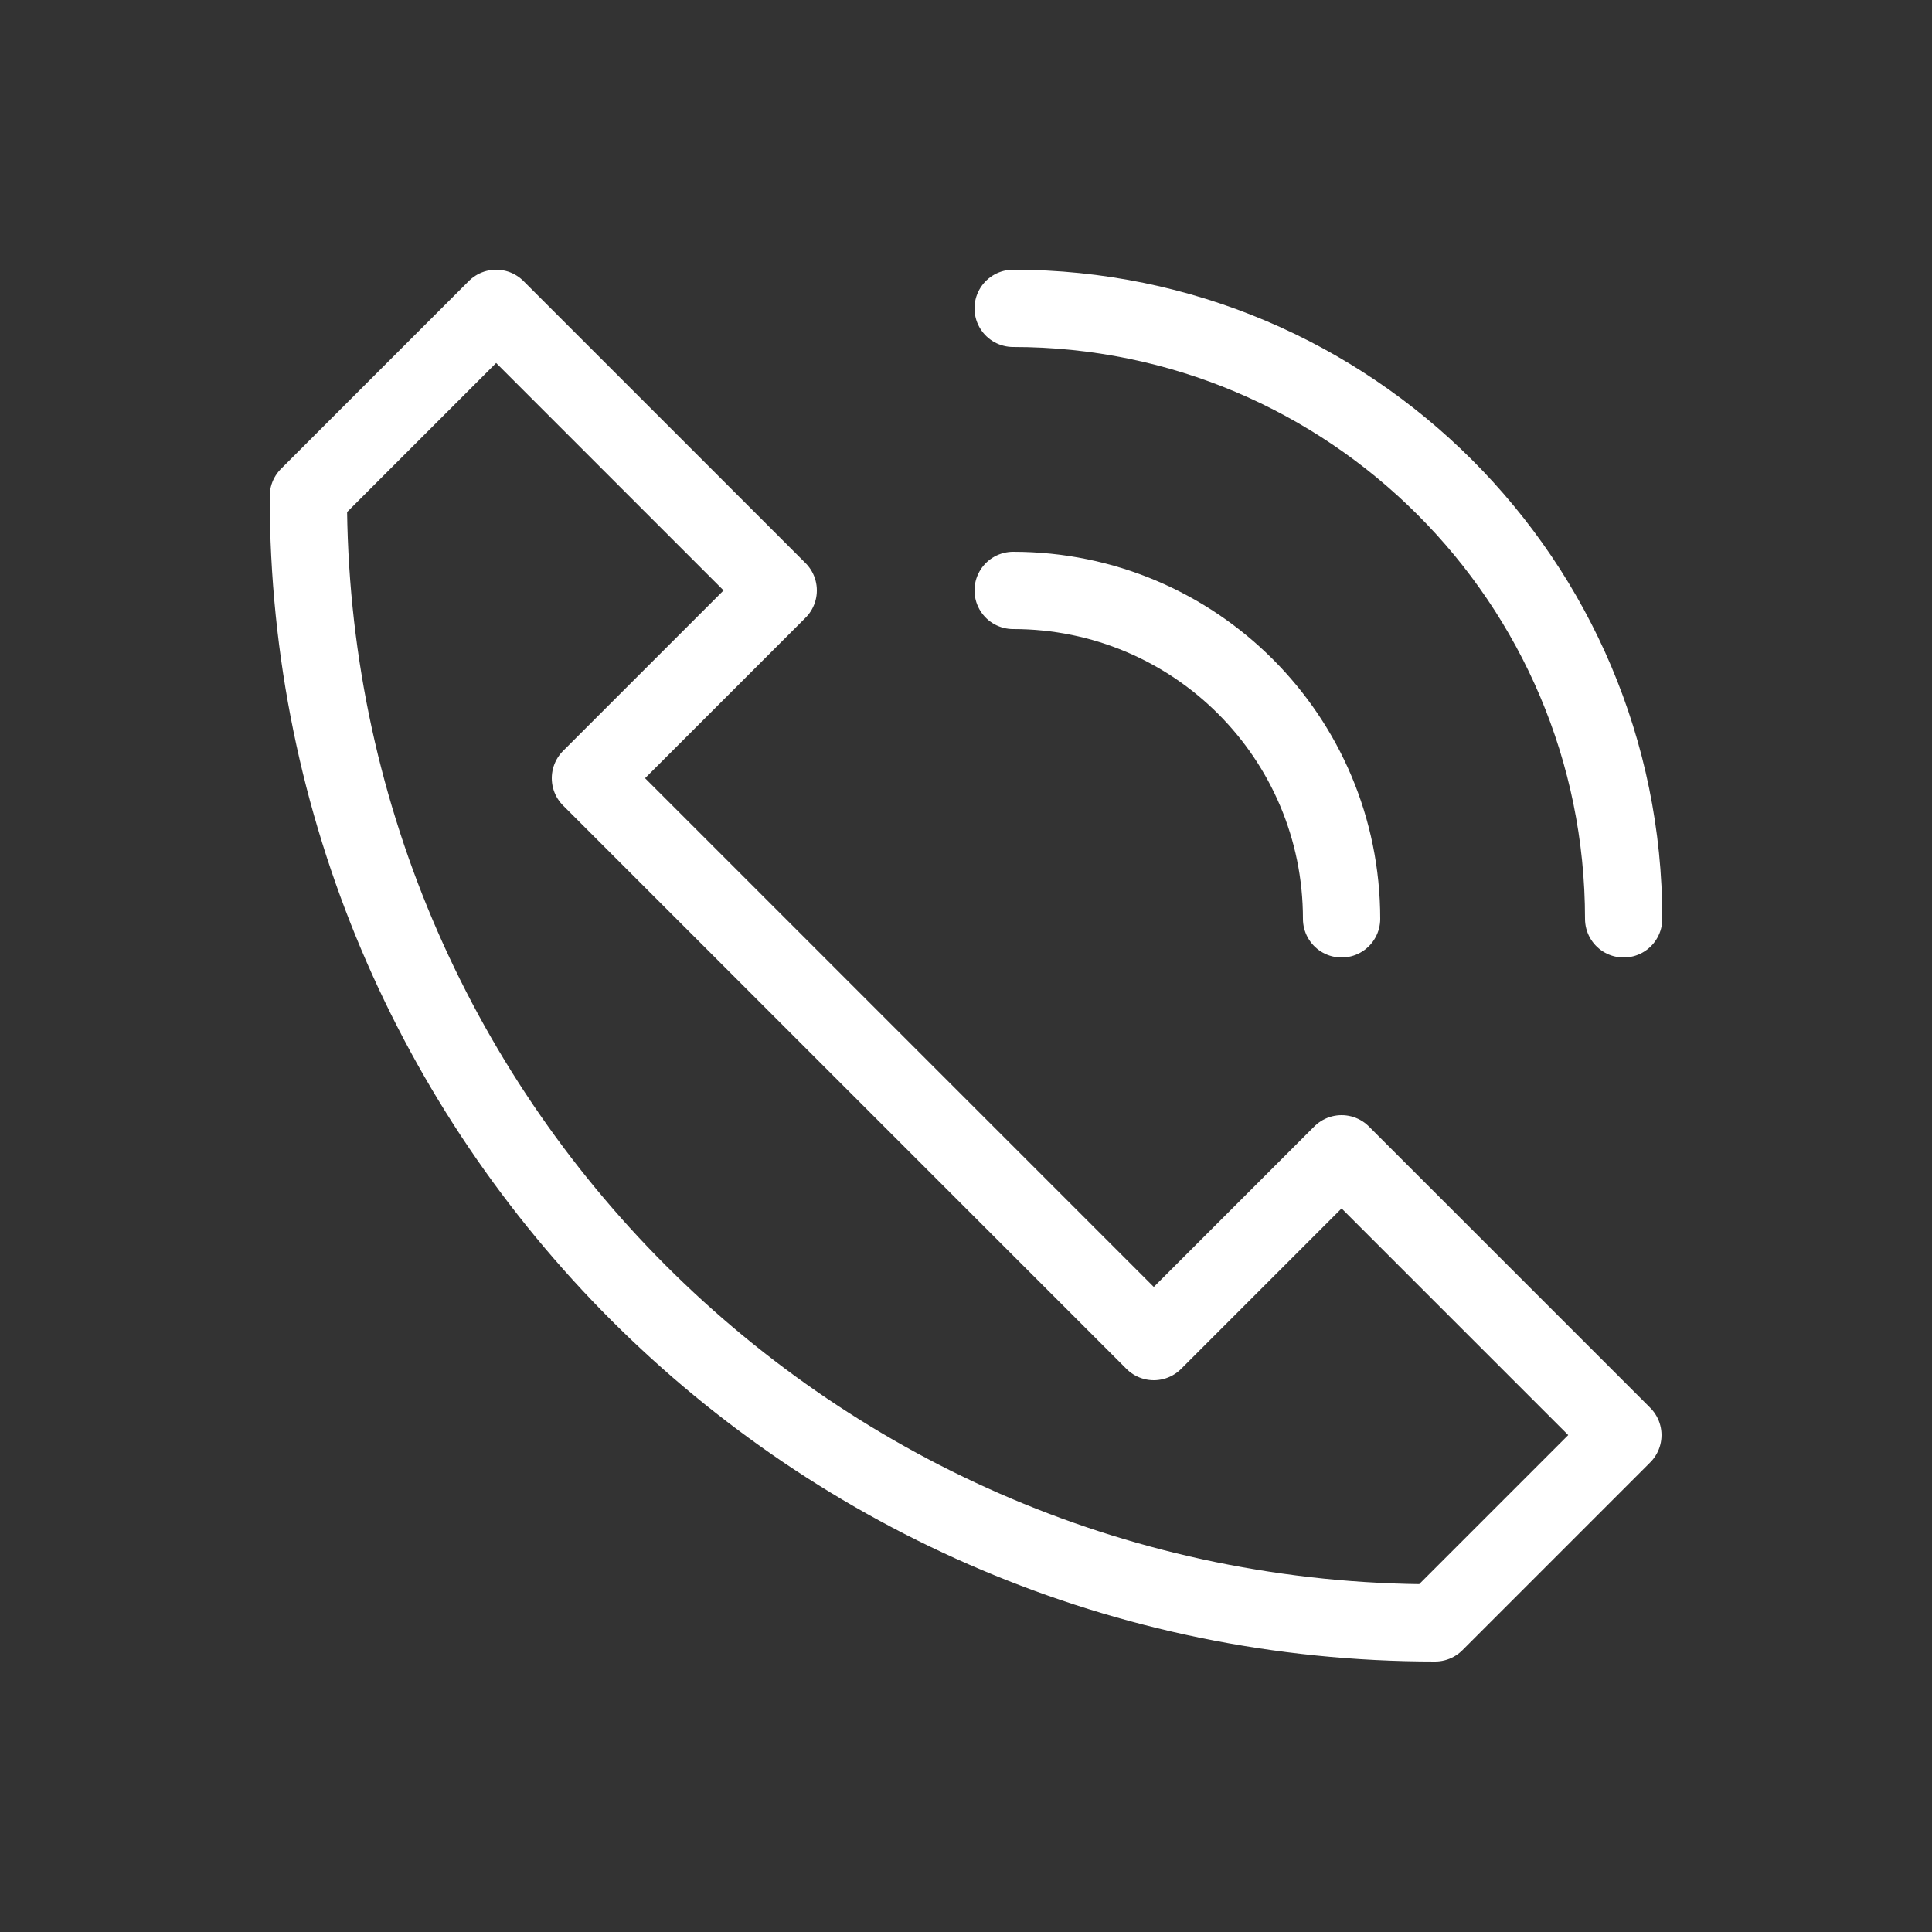
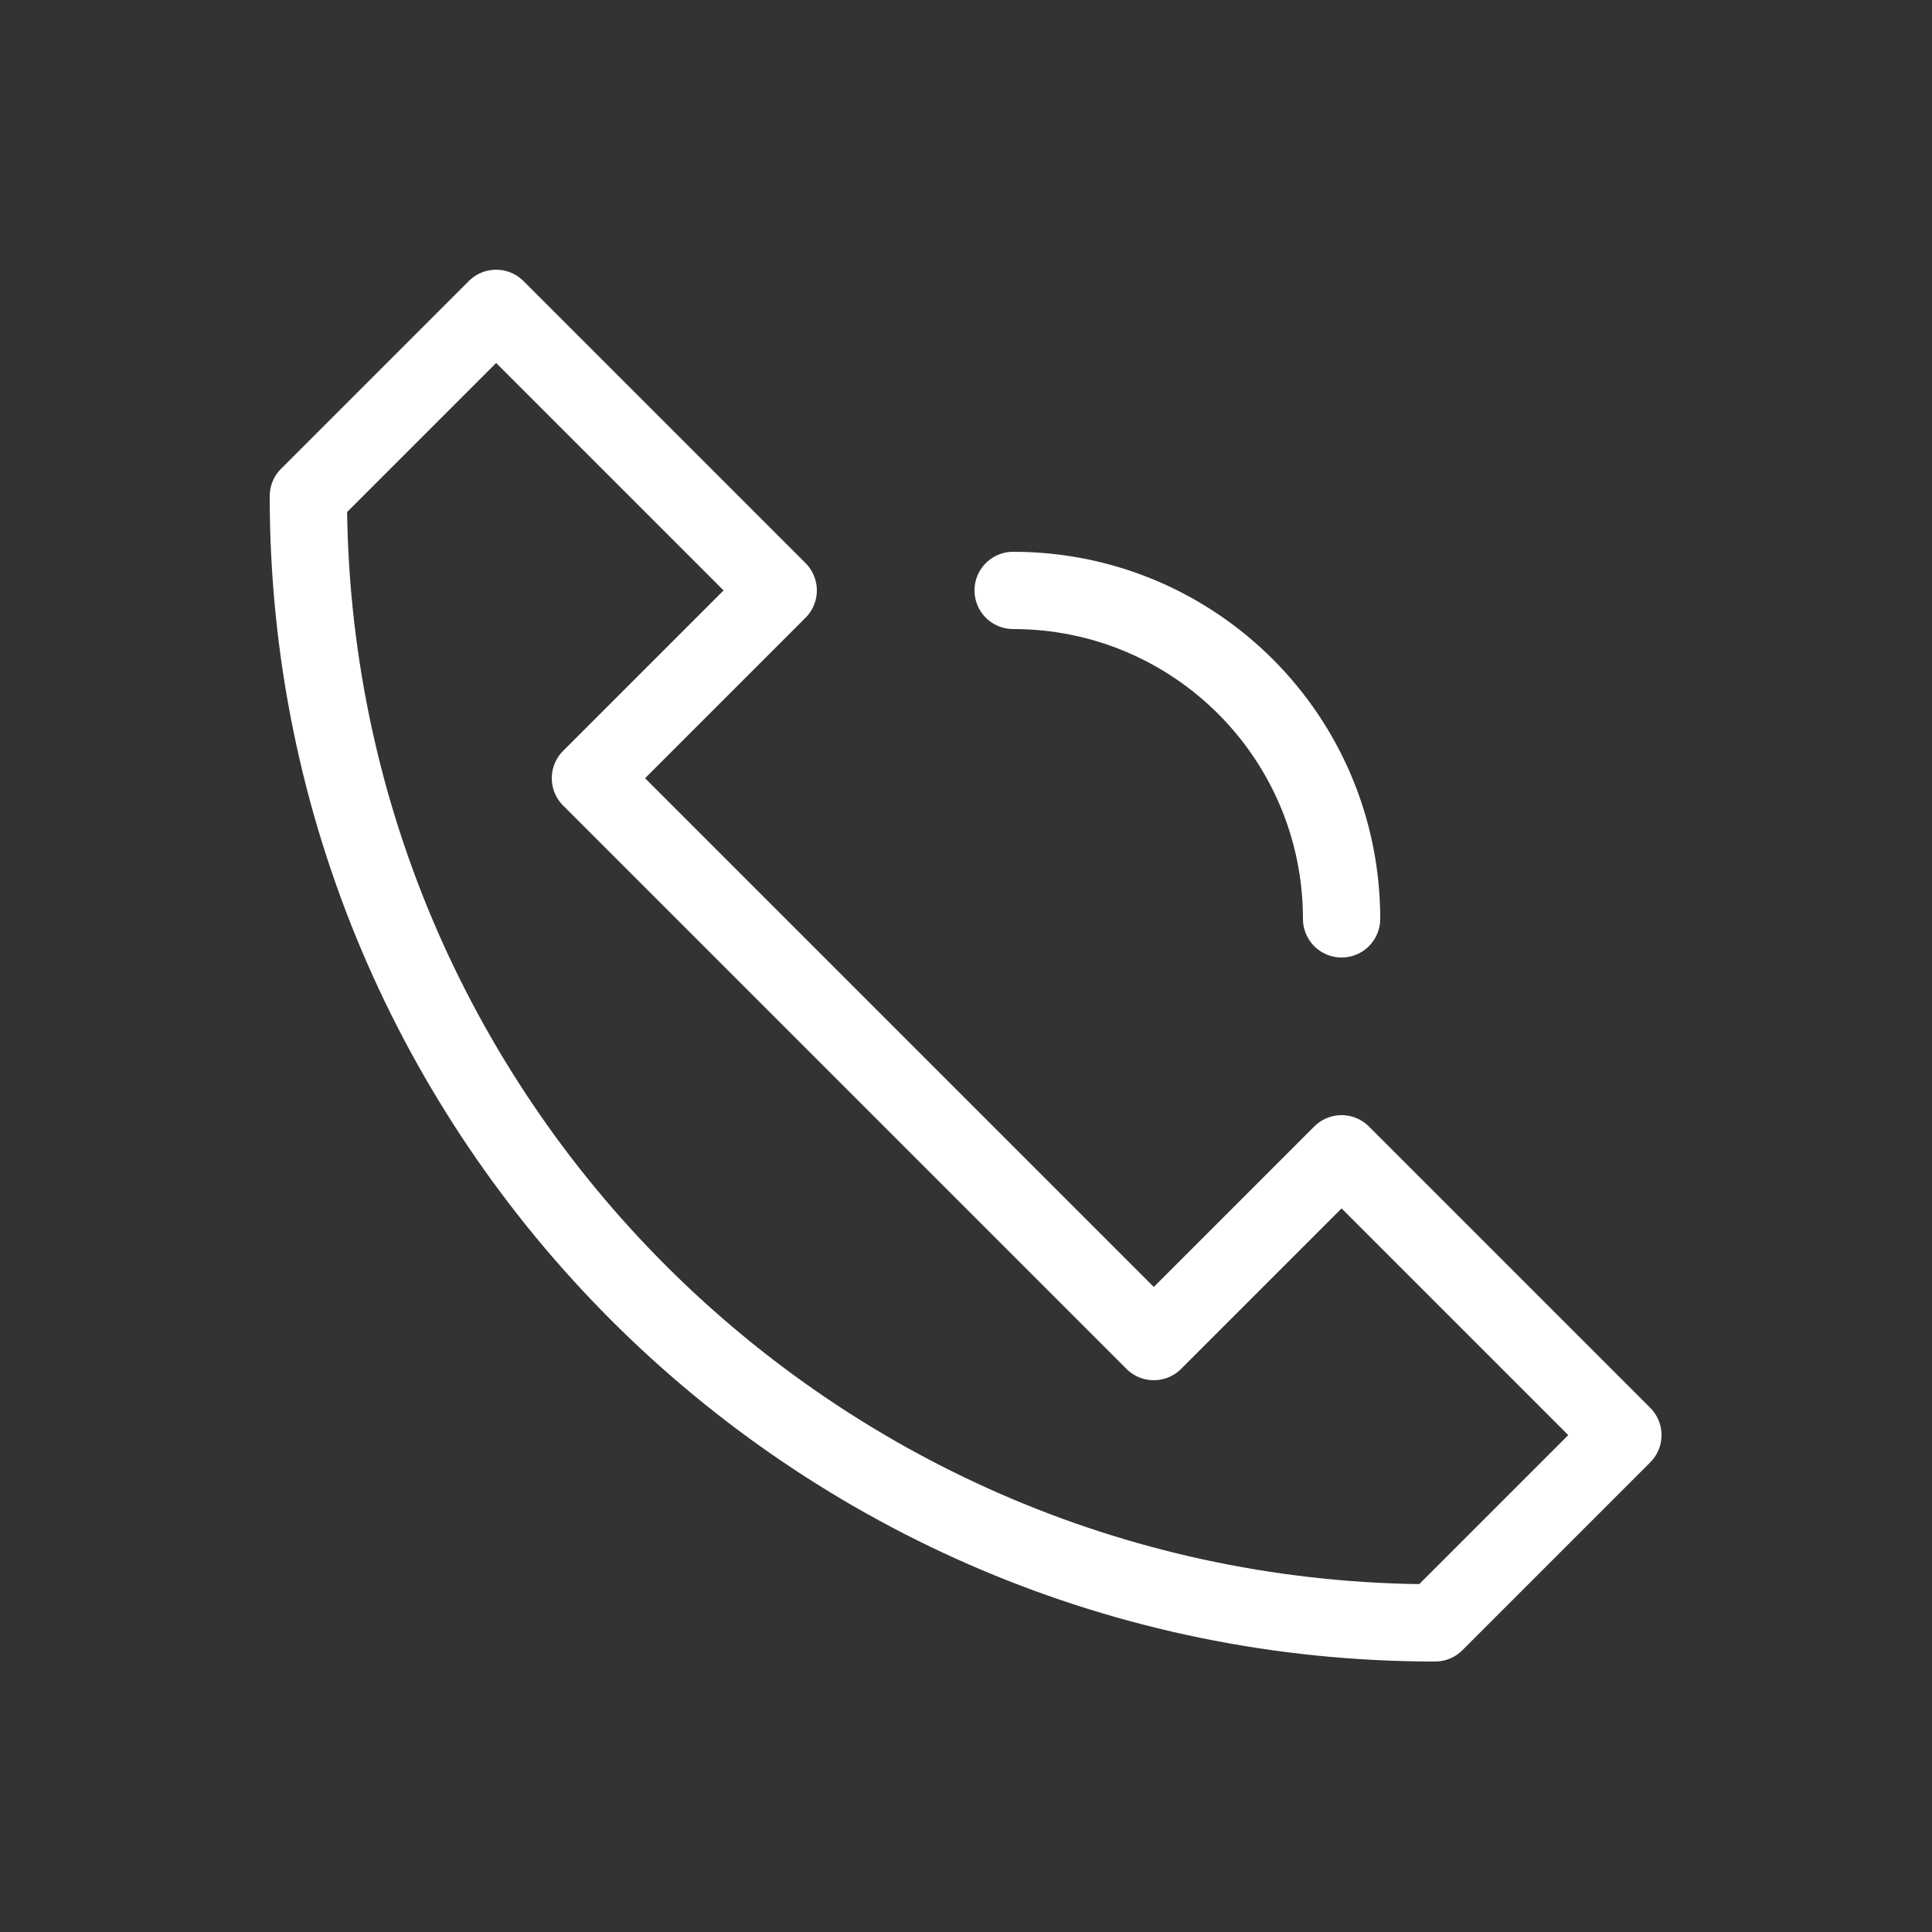
<svg xmlns="http://www.w3.org/2000/svg" version="1.1" id="Capa_1" x="0px" y="0px" viewBox="0 0 25 25" style="enable-background:new 0 0 25 25;" xml:space="preserve">
  <rect x="0" y="0" width="25" height="25" fill="#333333" stroke="none" />
  <style type="text/css">
	.st0{fill:none;stroke:#FFFFFF;stroke-linecap:round;stroke-linejoin:round;stroke-miterlimit:10;}
</style>
  <g>
-     <path class="st0" d="M17.36,14.93l-2.43,2.43l-7.29-7.29l2.43-2.43L6.42,3.99L3.99,6.42c0,8.05,6.53,14.58,14.58,14.58l2.43-2.43   L17.36,14.93z" />
+     <path class="st0" d="M17.36,14.93l-2.43,2.43l-7.29-7.29l2.43-2.43L6.42,3.99L3.99,6.42c0,8.05,6.53,14.58,14.58,14.58l2.43-2.43   L17.36,14.93" />
    <path class="st0" d="M13.11,7.64c2.35,0,4.25,1.9,4.25,4.25" />
-     <path class="st0" d="M13.11,3.99c4.36,0,7.9,3.54,7.9,7.9" />
  </g>
</svg>